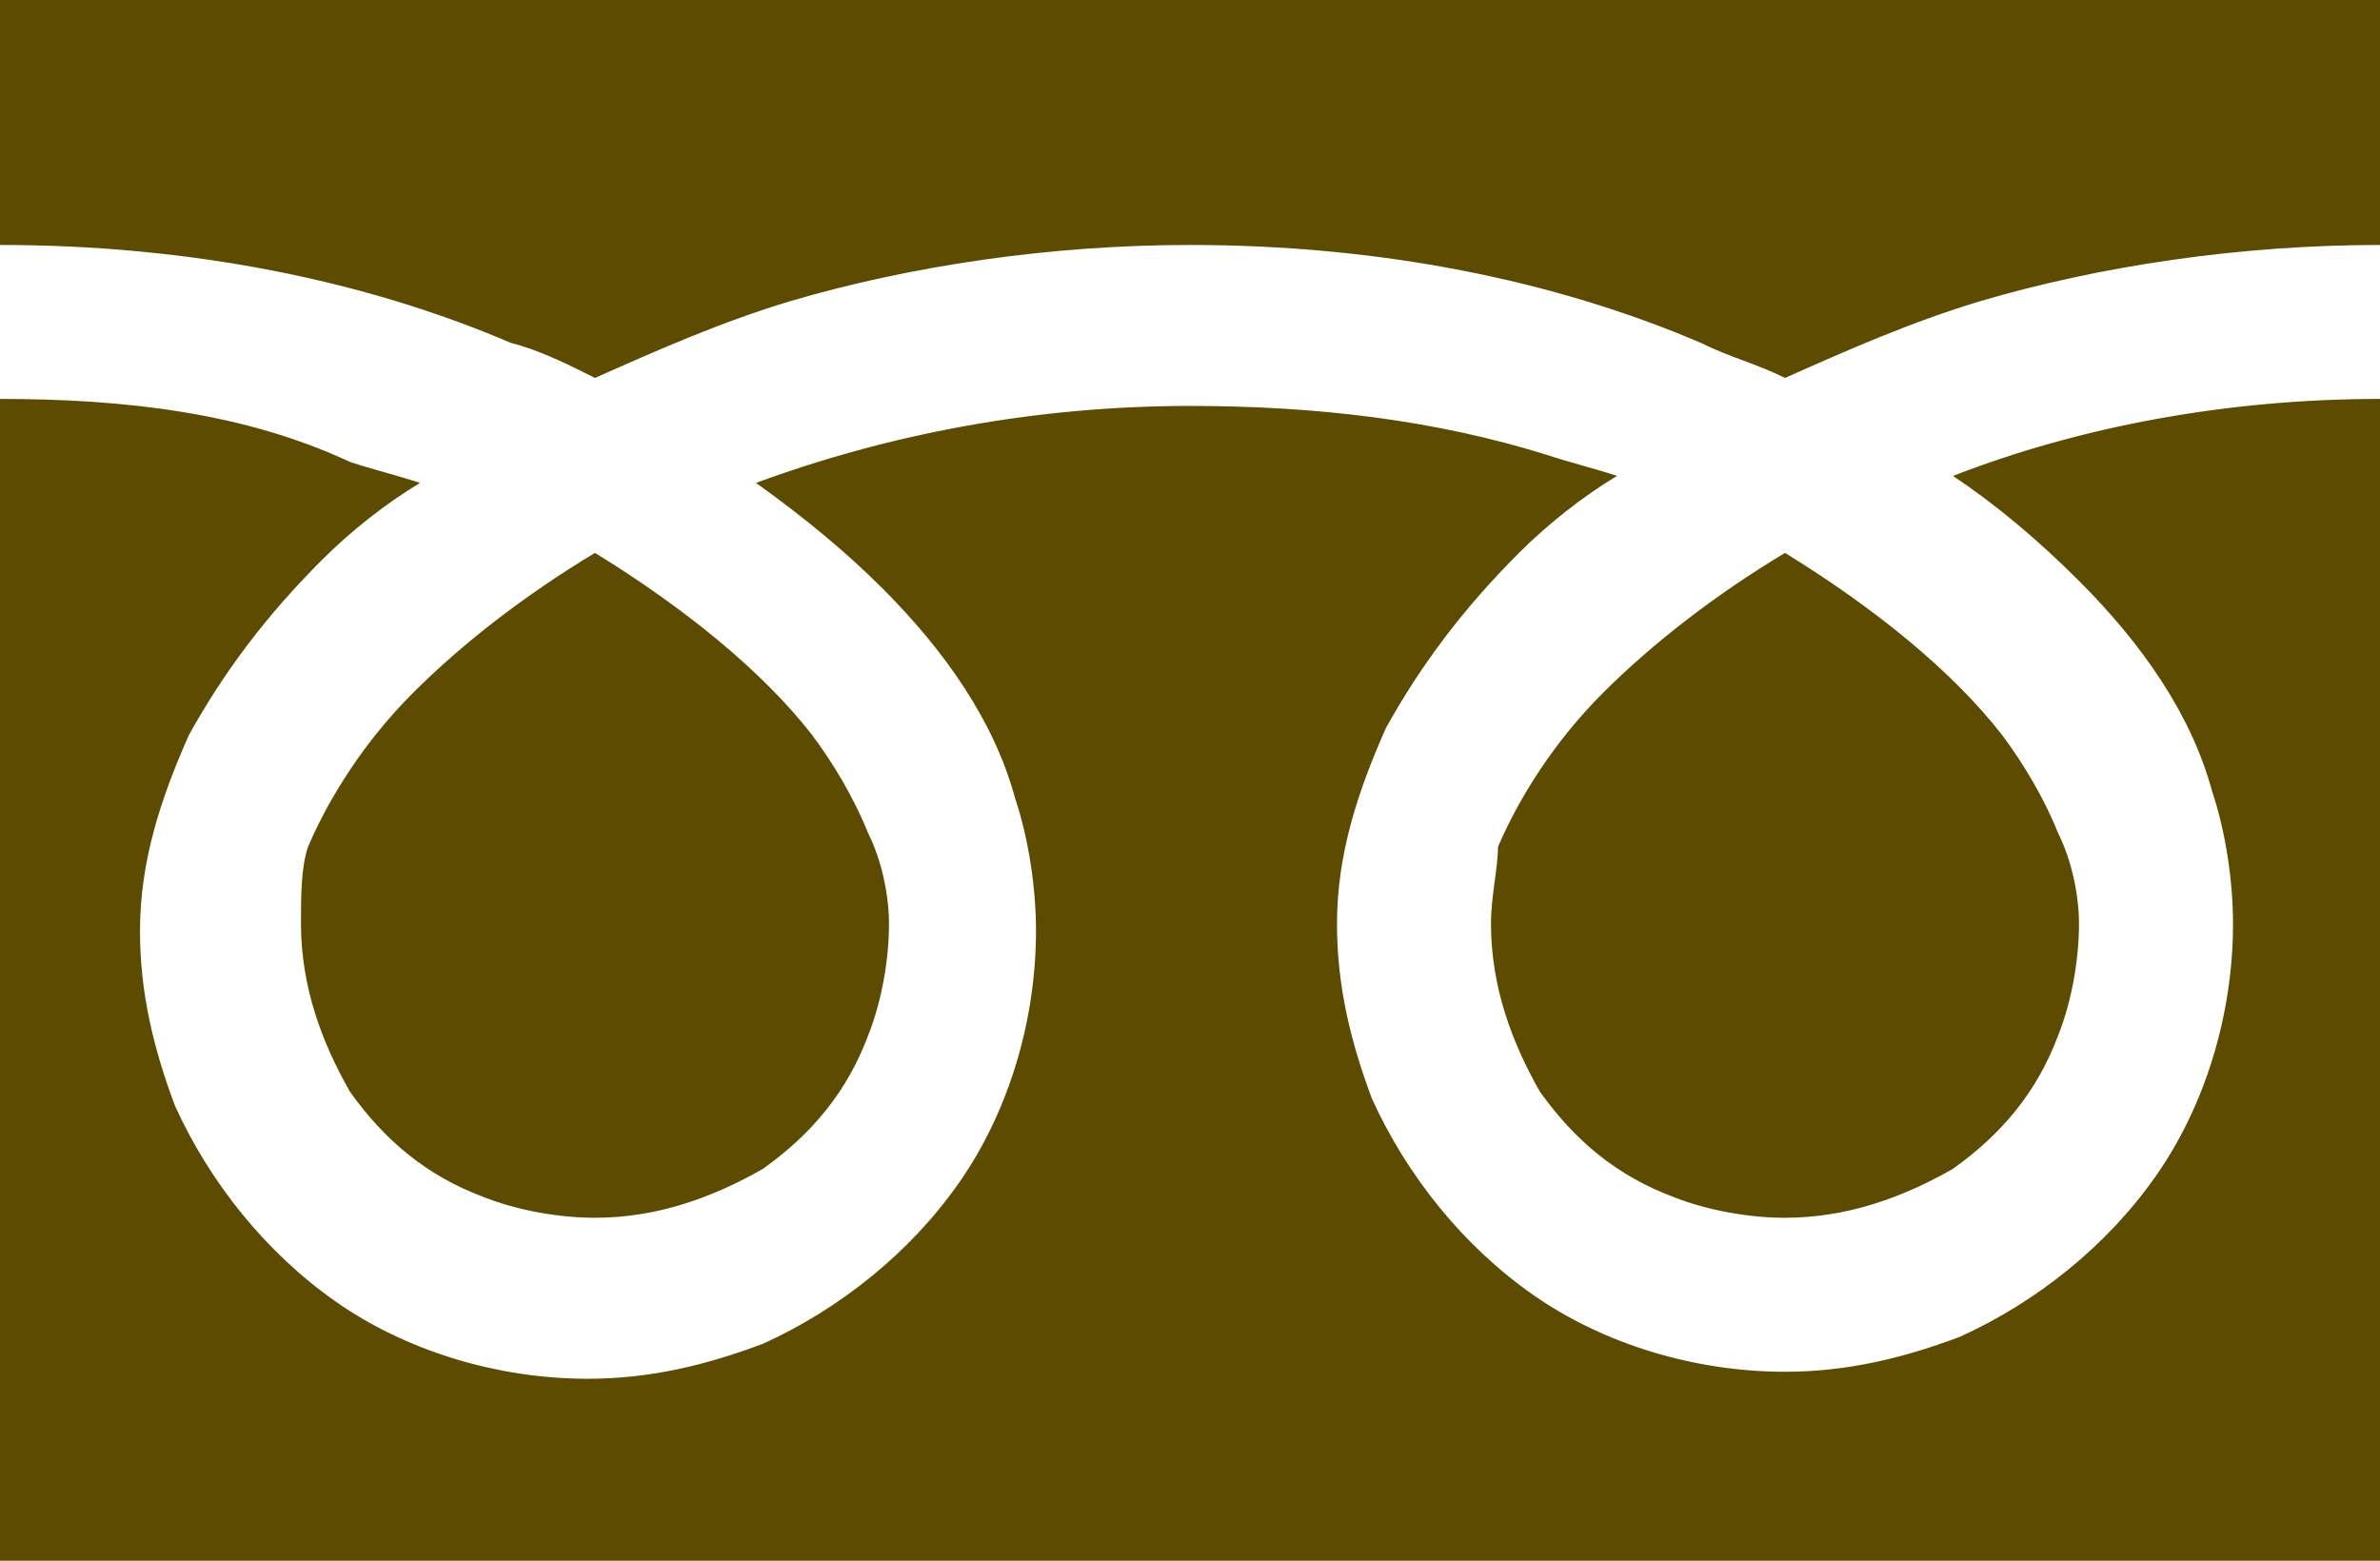
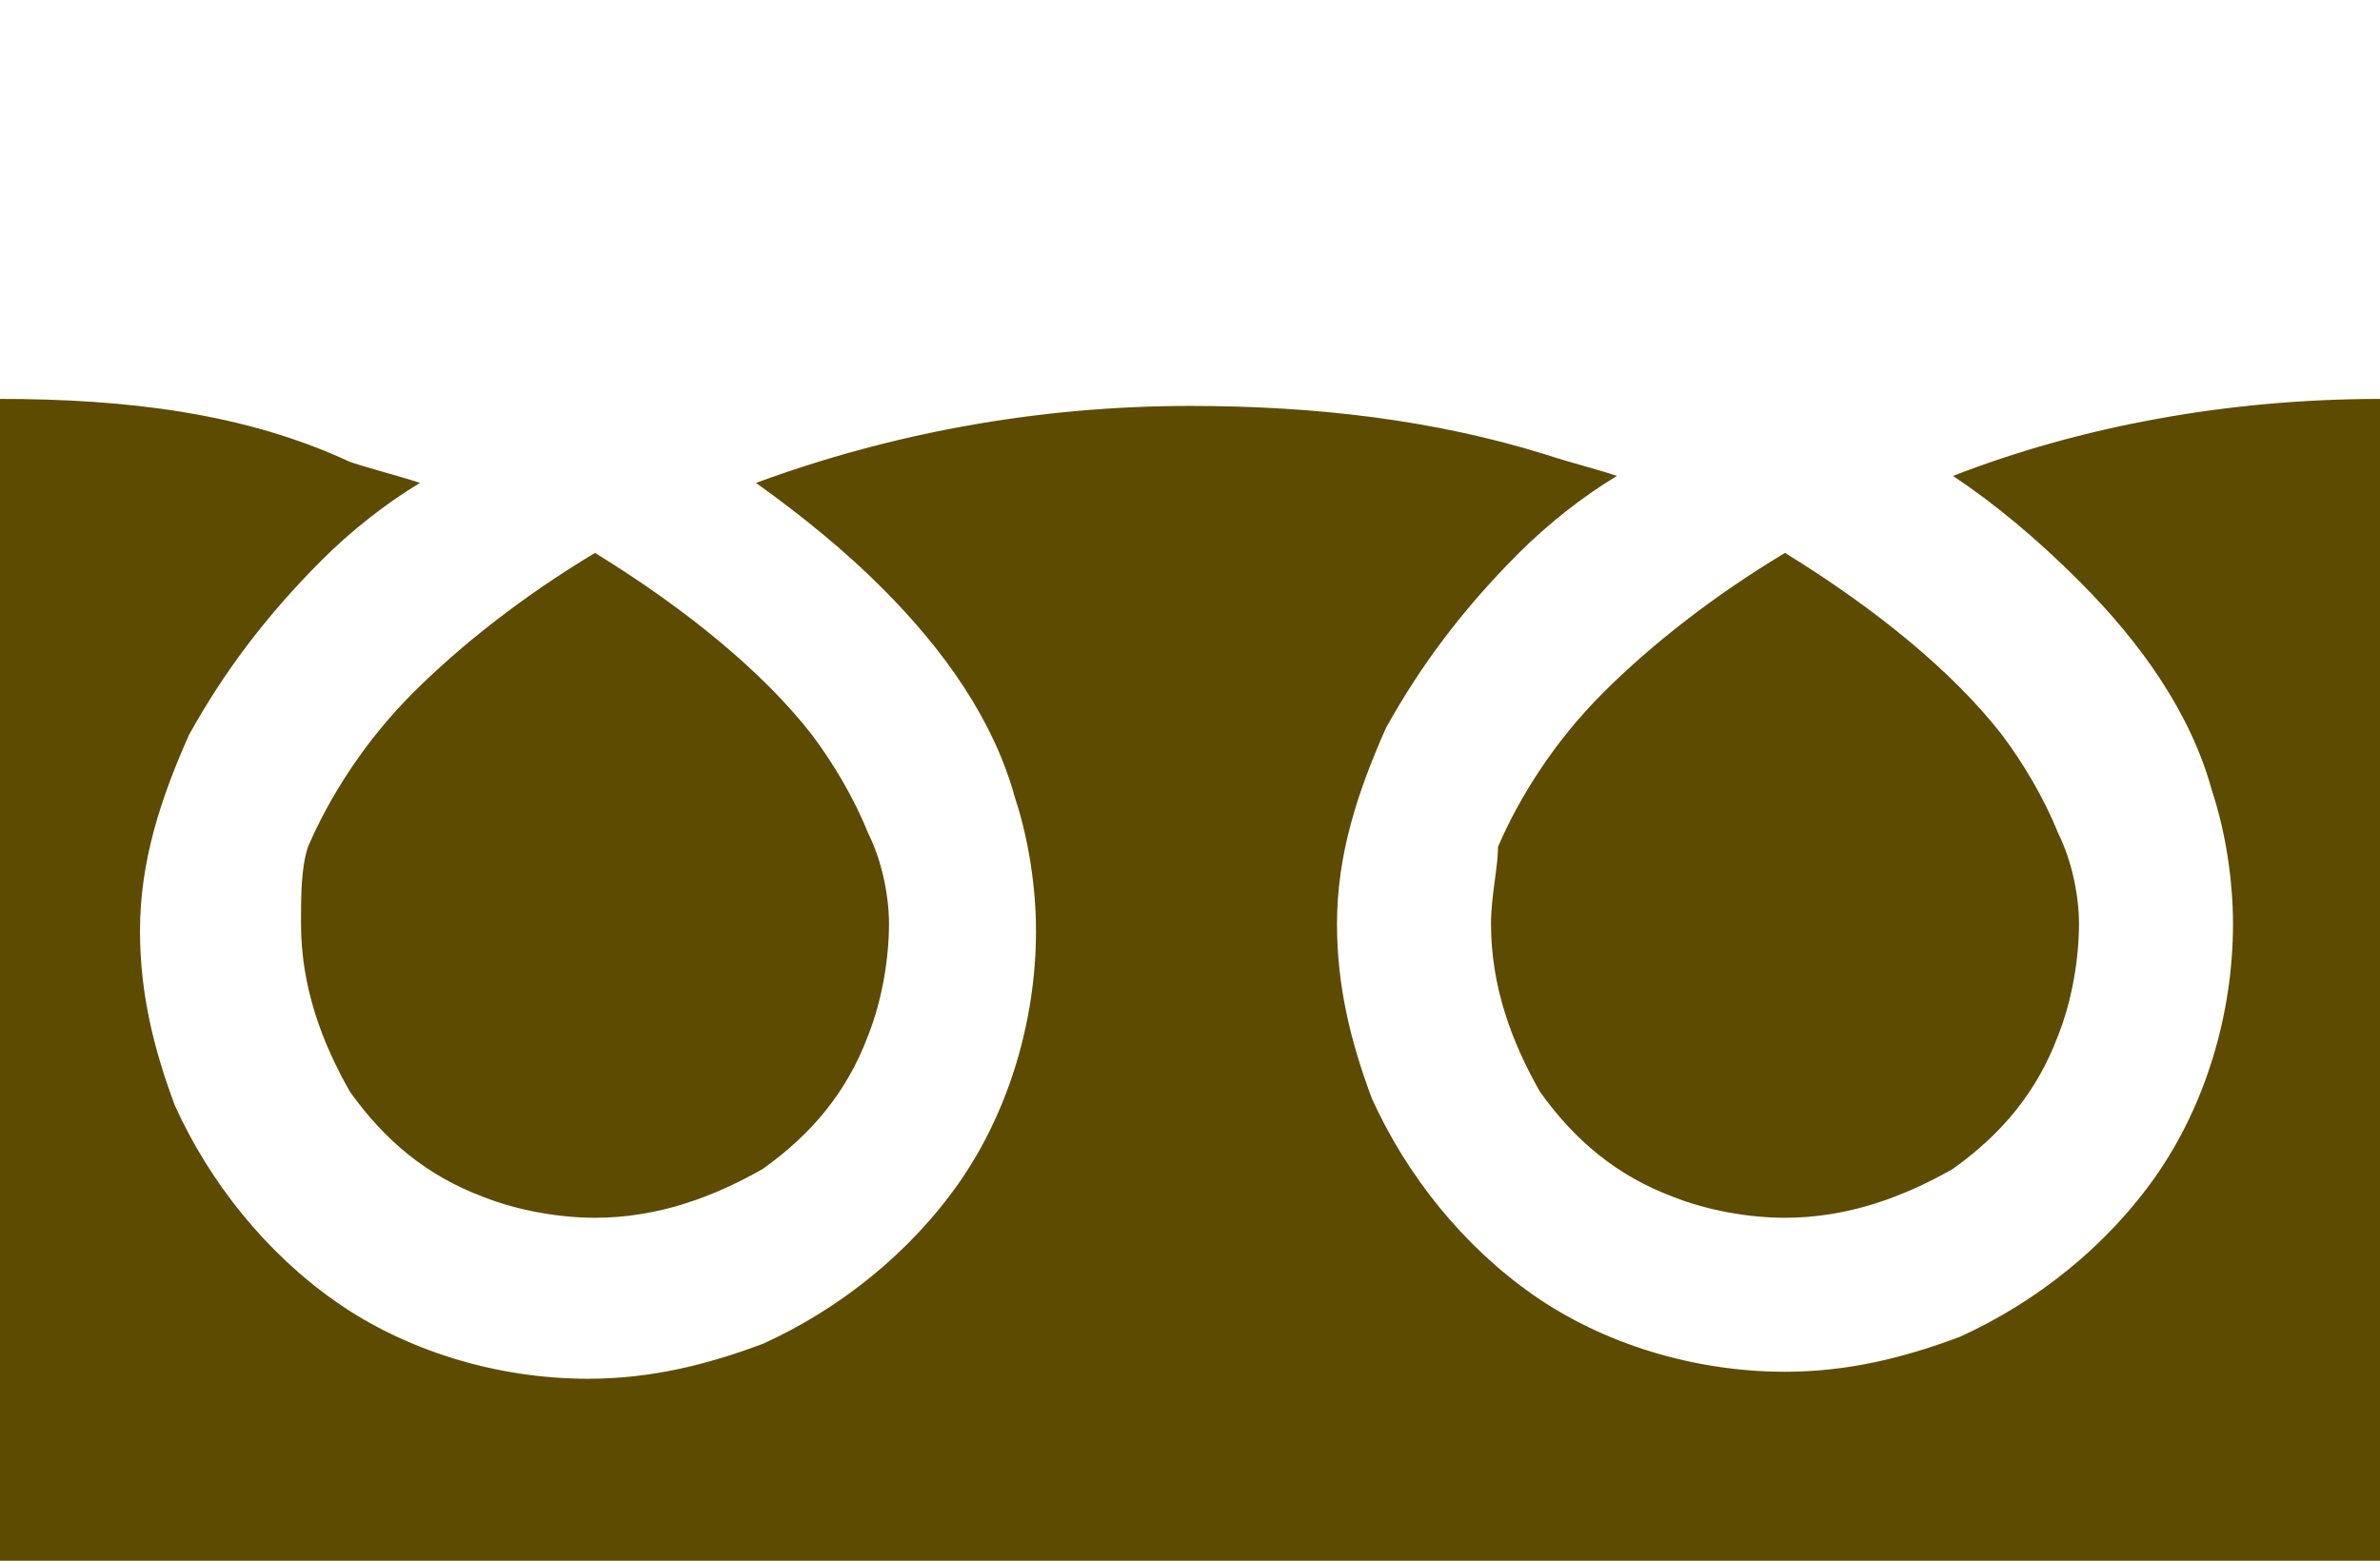
<svg xmlns="http://www.w3.org/2000/svg" version="1.1" id="_x32_" x="0px" y="0px" viewBox="0 0 34 22.3" style="enable-background:new 0 0 34 22.3;" xml:space="preserve">
  <style type="text/css">
	.st0{fill:#5D4B01;}
</style>
  <g>
-     <path class="st0" d="M0,0v3.5c2.7,0,5.2,0.5,7.3,1.4C7.7,5,8.1,5.2,8.5,5.4c0.9-0.4,1.8-0.8,2.8-1.1C13,3.8,15,3.5,17,3.5   c2.7,0,5.2,0.5,7.3,1.4c0.4,0.2,0.8,0.3,1.2,0.5c0.9-0.4,1.8-0.8,2.8-1.1C30,3.8,32,3.5,34,3.5V0H0z" />
    <path class="st0" d="M21.3,13.2c0,0.9,0.3,1.7,0.7,2.4c0.5,0.7,1.1,1.2,1.9,1.5c0.5,0.2,1.1,0.3,1.6,0.3c0.9,0,1.7-0.3,2.4-0.7   c0.7-0.5,1.2-1.1,1.5-1.9c0.2-0.5,0.3-1.1,0.3-1.6c0-0.4-0.1-0.9-0.3-1.3c-0.2-0.5-0.5-1-0.8-1.4c-0.7-0.9-1.8-1.8-3.1-2.6   c-1,0.6-1.9,1.3-2.6,2c-0.7,0.7-1.2,1.5-1.5,2.2C21.4,12.4,21.3,12.8,21.3,13.2z" />
    <path class="st0" d="M29.7,8.3c0.9,0.9,1.6,1.9,1.9,3c0.2,0.6,0.3,1.3,0.3,1.9c0,1.3-0.4,2.6-1.1,3.6c-0.7,1-1.7,1.8-2.8,2.3   c-0.8,0.3-1.6,0.5-2.5,0.5c-1.3,0-2.6-0.4-3.6-1.1c-1-0.7-1.8-1.7-2.3-2.8c-0.3-0.8-0.5-1.6-0.5-2.5c0-1,0.3-1.9,0.7-2.8   c0.5-0.9,1.1-1.7,1.9-2.5c0.4-0.4,0.9-0.8,1.4-1.1c-0.3-0.1-0.7-0.2-1-0.3c-1.6-0.5-3.3-0.7-5.1-0.7c-2.2,0-4.3,0.4-6.2,1.1   c0.7,0.5,1.3,1,1.8,1.5c0.9,0.9,1.6,1.9,1.9,3c0.2,0.6,0.3,1.3,0.3,1.9c0,1.3-0.4,2.6-1.1,3.6c-0.7,1-1.7,1.8-2.8,2.3   c-0.8,0.3-1.6,0.5-2.5,0.5c-1.3,0-2.6-0.4-3.6-1.1c-1-0.7-1.8-1.7-2.3-2.8c-0.3-0.8-0.5-1.6-0.5-2.5c0-1,0.3-1.9,0.7-2.8   c0.5-0.9,1.1-1.7,1.9-2.5c0.4-0.4,0.9-0.8,1.4-1.1c-0.3-0.1-0.7-0.2-1-0.3C3.5,5.9,1.8,5.7,0,5.7v16.6h34V5.7   c-2.2,0-4.3,0.4-6.1,1.1C28.5,7.2,29.1,7.7,29.7,8.3z" />
    <path class="st0" d="M4.3,13.2c0,0.9,0.3,1.7,0.7,2.4c0.5,0.7,1.1,1.2,1.9,1.5c0.5,0.2,1.1,0.3,1.6,0.3c0.9,0,1.7-0.3,2.4-0.7   c0.7-0.5,1.2-1.1,1.5-1.9c0.2-0.5,0.3-1.1,0.3-1.6c0-0.4-0.1-0.9-0.3-1.3c-0.2-0.5-0.5-1-0.8-1.4c-0.7-0.9-1.8-1.8-3.1-2.6   c-1,0.6-1.9,1.3-2.6,2c-0.7,0.7-1.2,1.5-1.5,2.2C4.3,12.4,4.3,12.8,4.3,13.2z" />
  </g>
</svg>